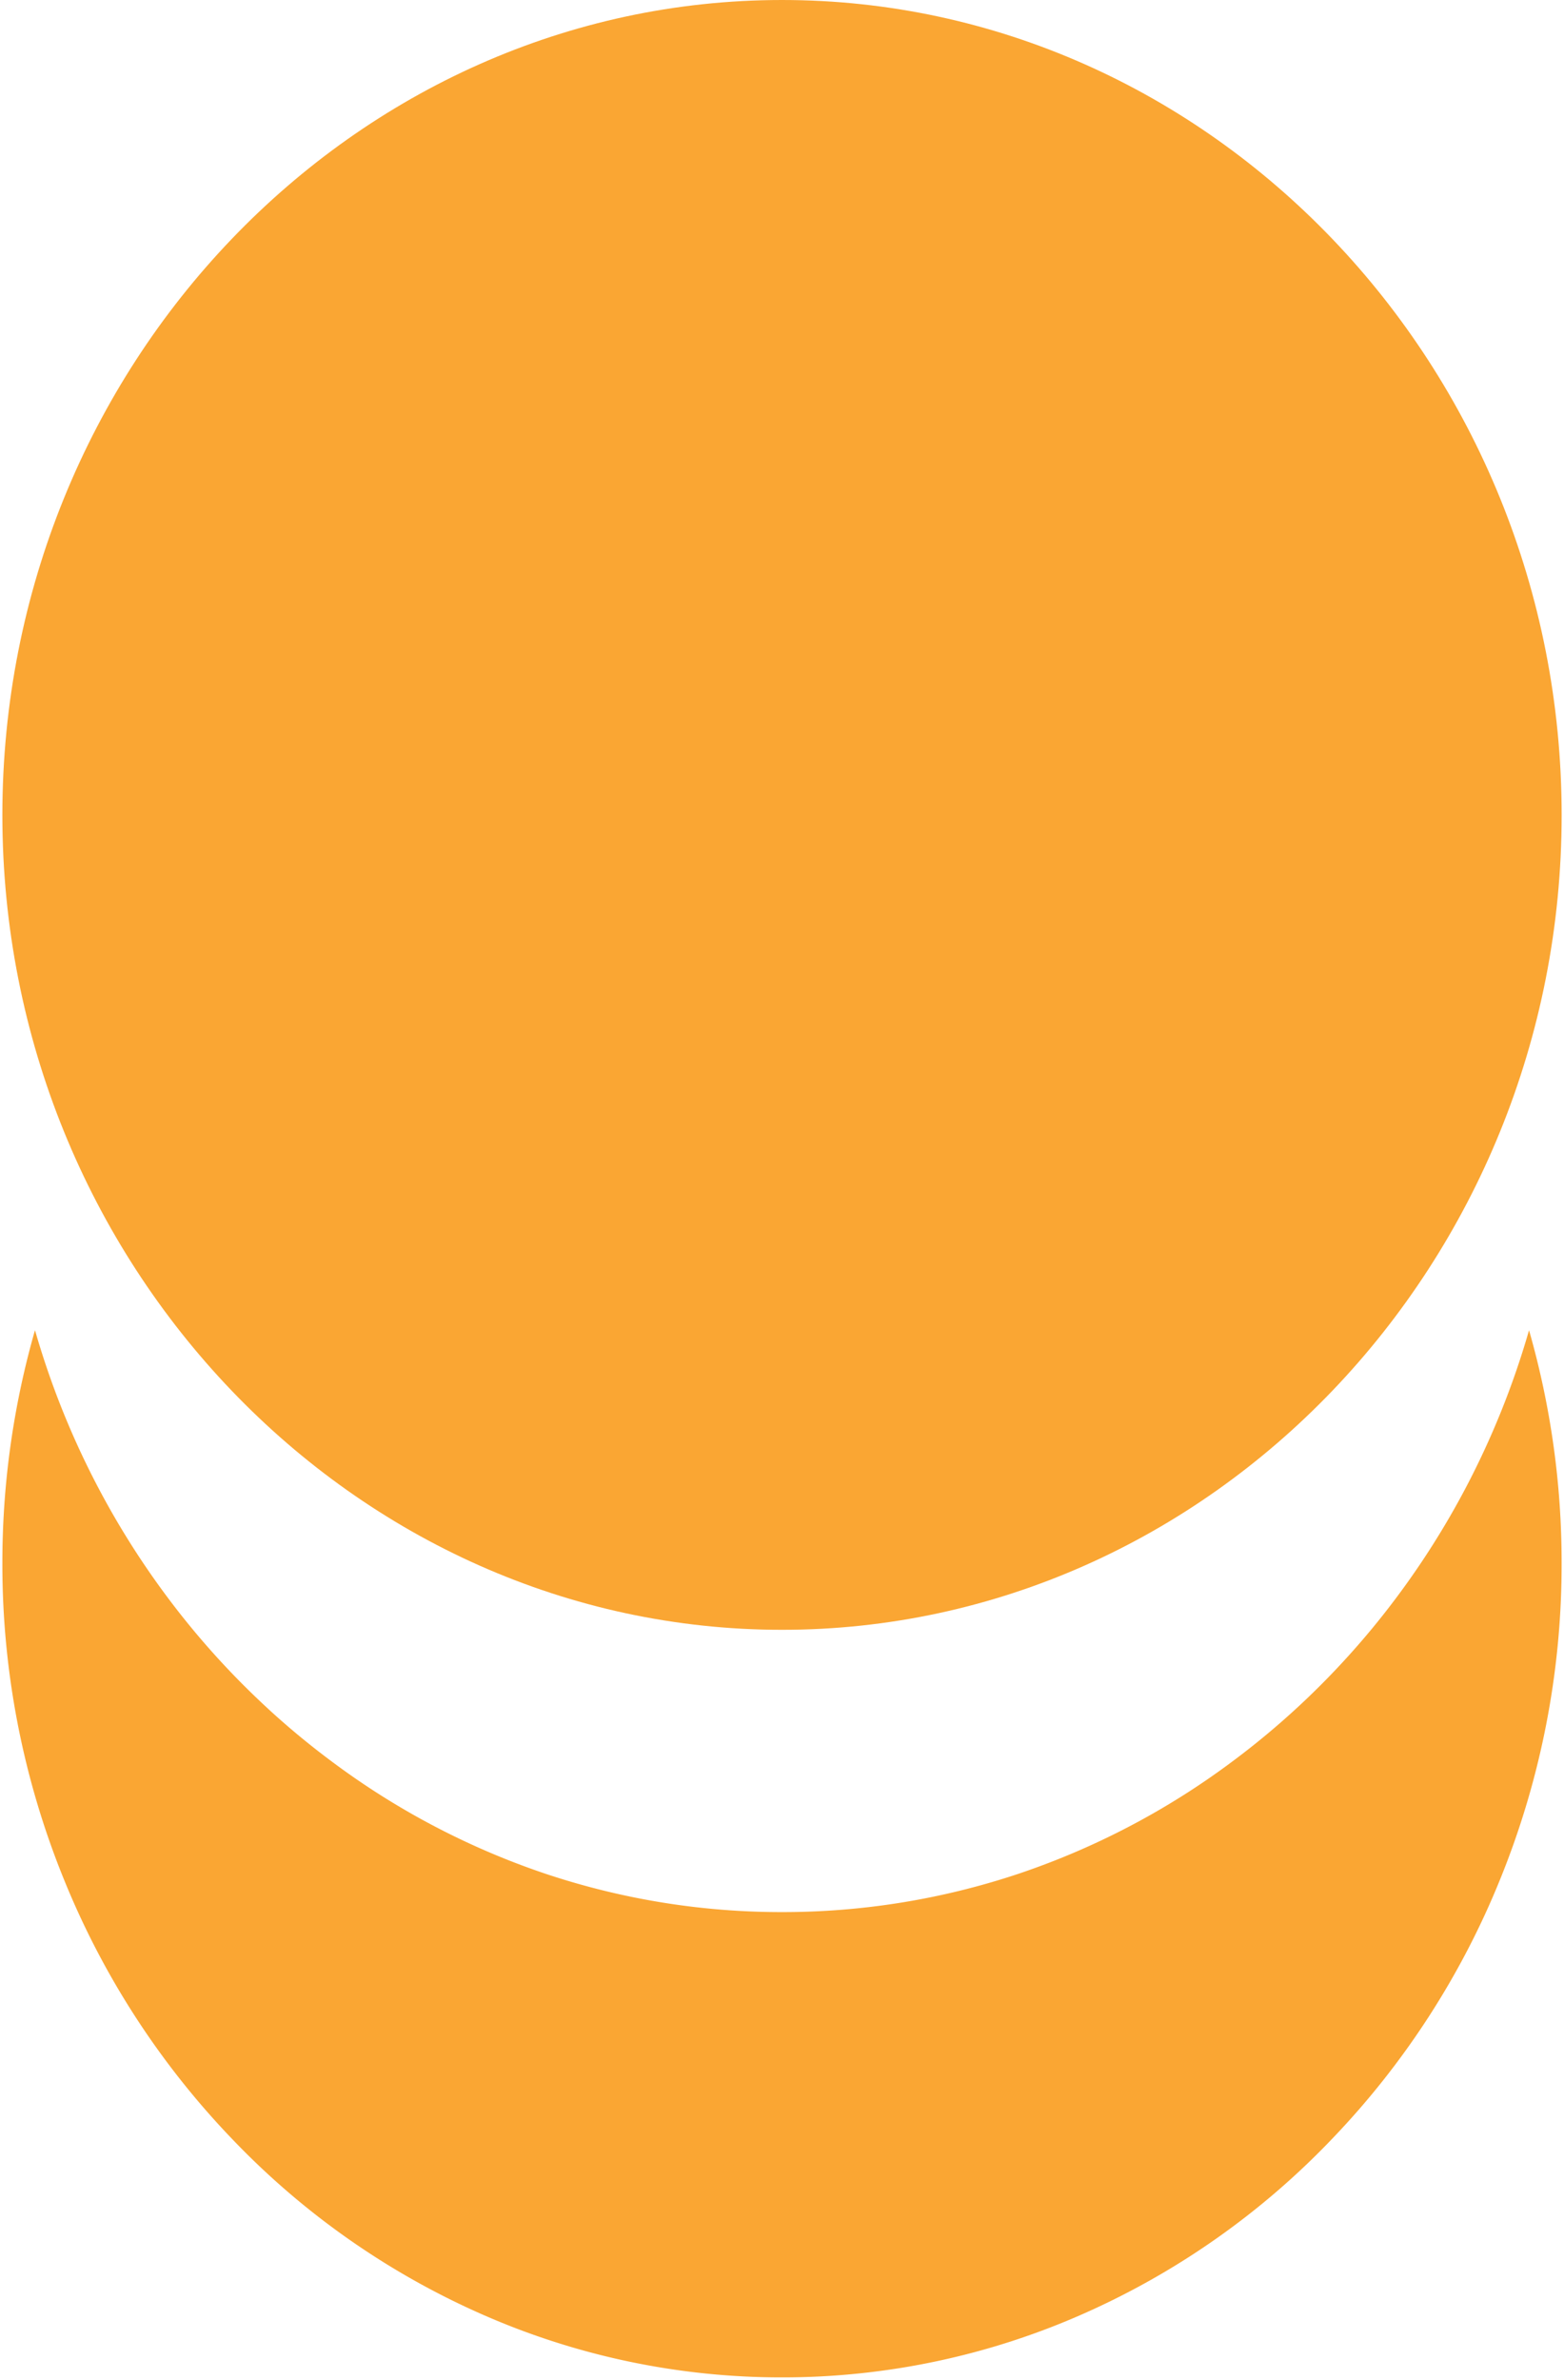
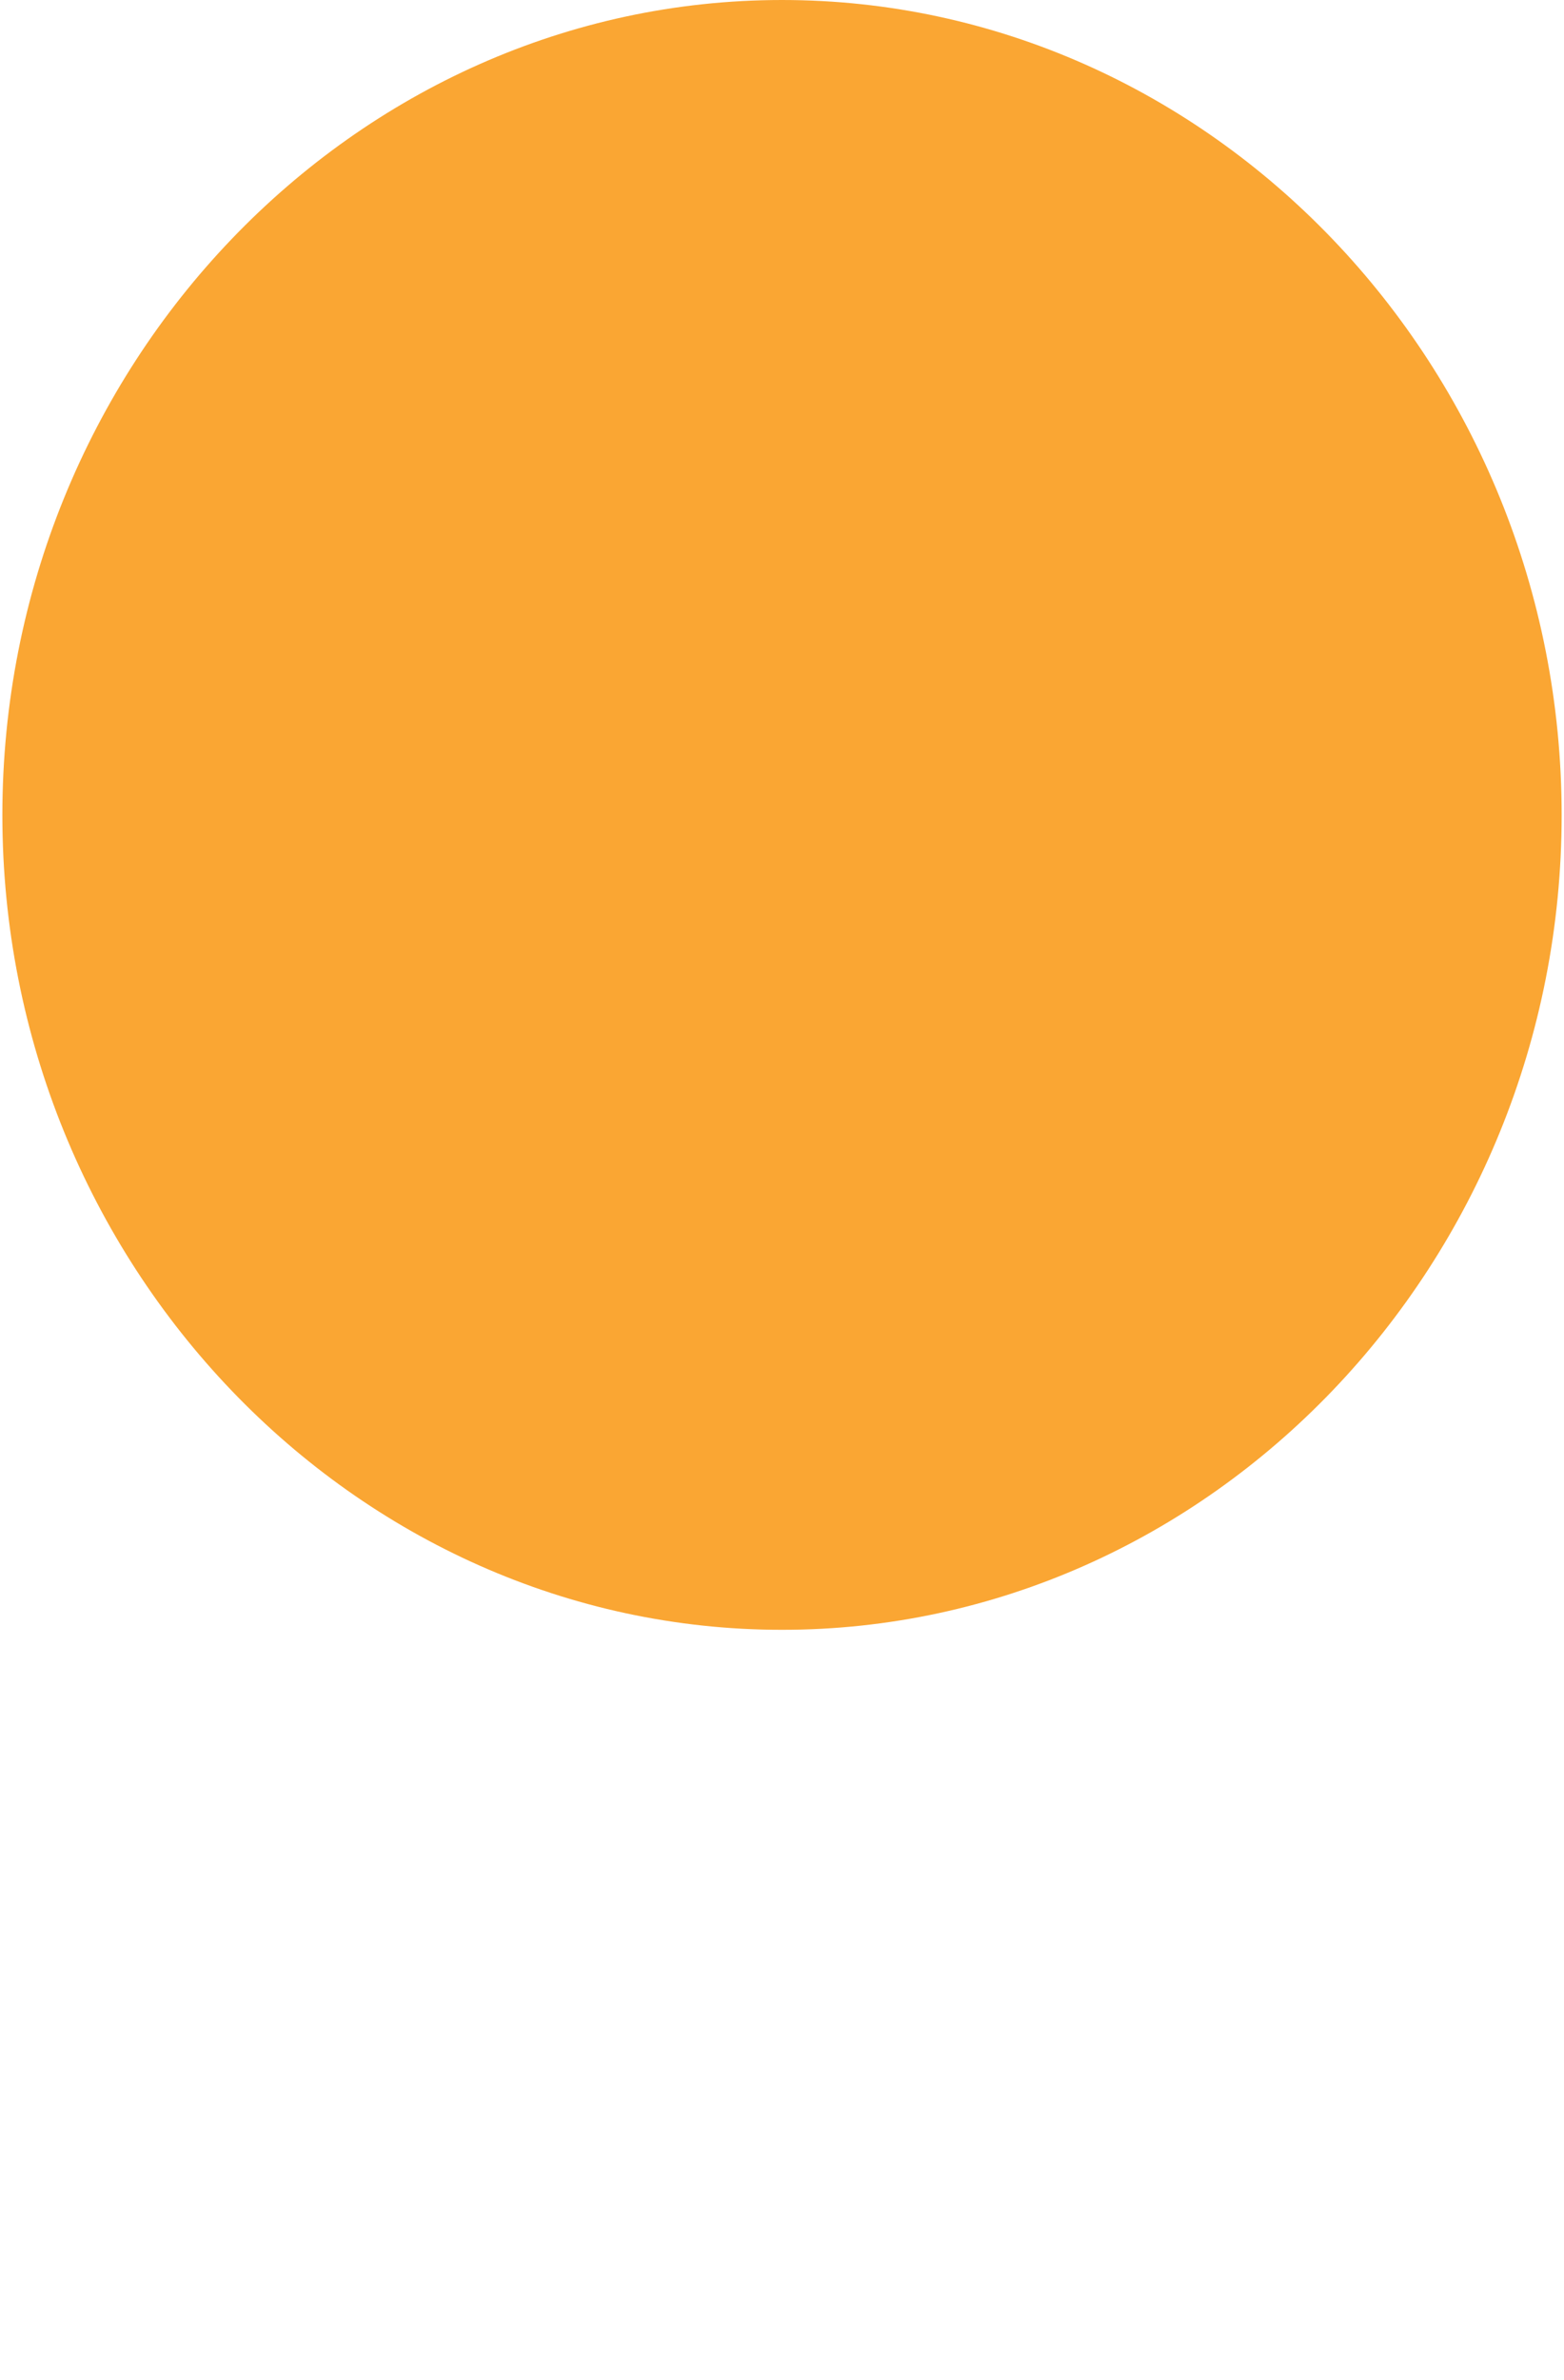
<svg xmlns="http://www.w3.org/2000/svg" width="329.048" height="500.499" viewBox="0 0 329.048 500.499">
  <g id="Raggruppa_6" data-name="Raggruppa 6" transform="translate(-146.767 -30.721)">
-     <path id="Sottrazione_3" data-name="Sottrazione 3" d="M-1766.709,1222.209a156.121,156.121,0,0,1-63.63-13.49,164.172,164.172,0,0,1-52.16-36.759,172.075,172.075,0,0,1-35.272-54.458,175.712,175.712,0,0,1-12.962-66.587,177.059,177.059,0,0,1,6.862-48.945,174.55,174.55,0,0,0,15.965,37.974l.088.154a173.538,173.538,0,0,0,14.255,21.228l.038.049.012.015.127.161,0,0a170.423,170.423,0,0,0,18.412,19.9l.079.073.048.044.1.1a167.9,167.9,0,0,0,13.423,11.092,160.632,160.632,0,0,0,44.93,23.552,156.487,156.487,0,0,0,49.679,8.038,156.608,156.608,0,0,0,49.71-8.041,160.592,160.592,0,0,0,44.941-23.558,167.747,167.747,0,0,0,13.727-11.376l.042-.038.064-.059.166-.153.158-.146.021-.02a170.177,170.177,0,0,0,15-15.854l.021-.025.122-.147.049-.059a173.251,173.251,0,0,0,19.667-29.435,174.92,174.92,0,0,0,13.486-33.464,177.179,177.179,0,0,1,6.854,48.937,175.8,175.8,0,0,1-12.952,66.587,172.017,172.017,0,0,1-35.256,54.458,164.071,164.071,0,0,1-52.158,36.759A156.213,156.213,0,0,1-1766.709,1222.209Z" transform="translate(2078 -691.489)" fill="#faa633" stroke="rgba(0,0,0,0)" stroke-miterlimit="10" stroke-width="1" />
    <path id="Tracciato_37" data-name="Tracciato 37" d="M428.629,343.234c90.14,0,164.026-77.025,164.026-171.355C592.654,77.413,518.768.461,428.629.461,338.546.461,264.6,77.413,264.6,171.879c0,94.331,73.943,171.355,164.026,171.355" transform="translate(-117.335 30.26)" fill="#faa633" fill-rule="evenodd" />
  </g>
</svg>